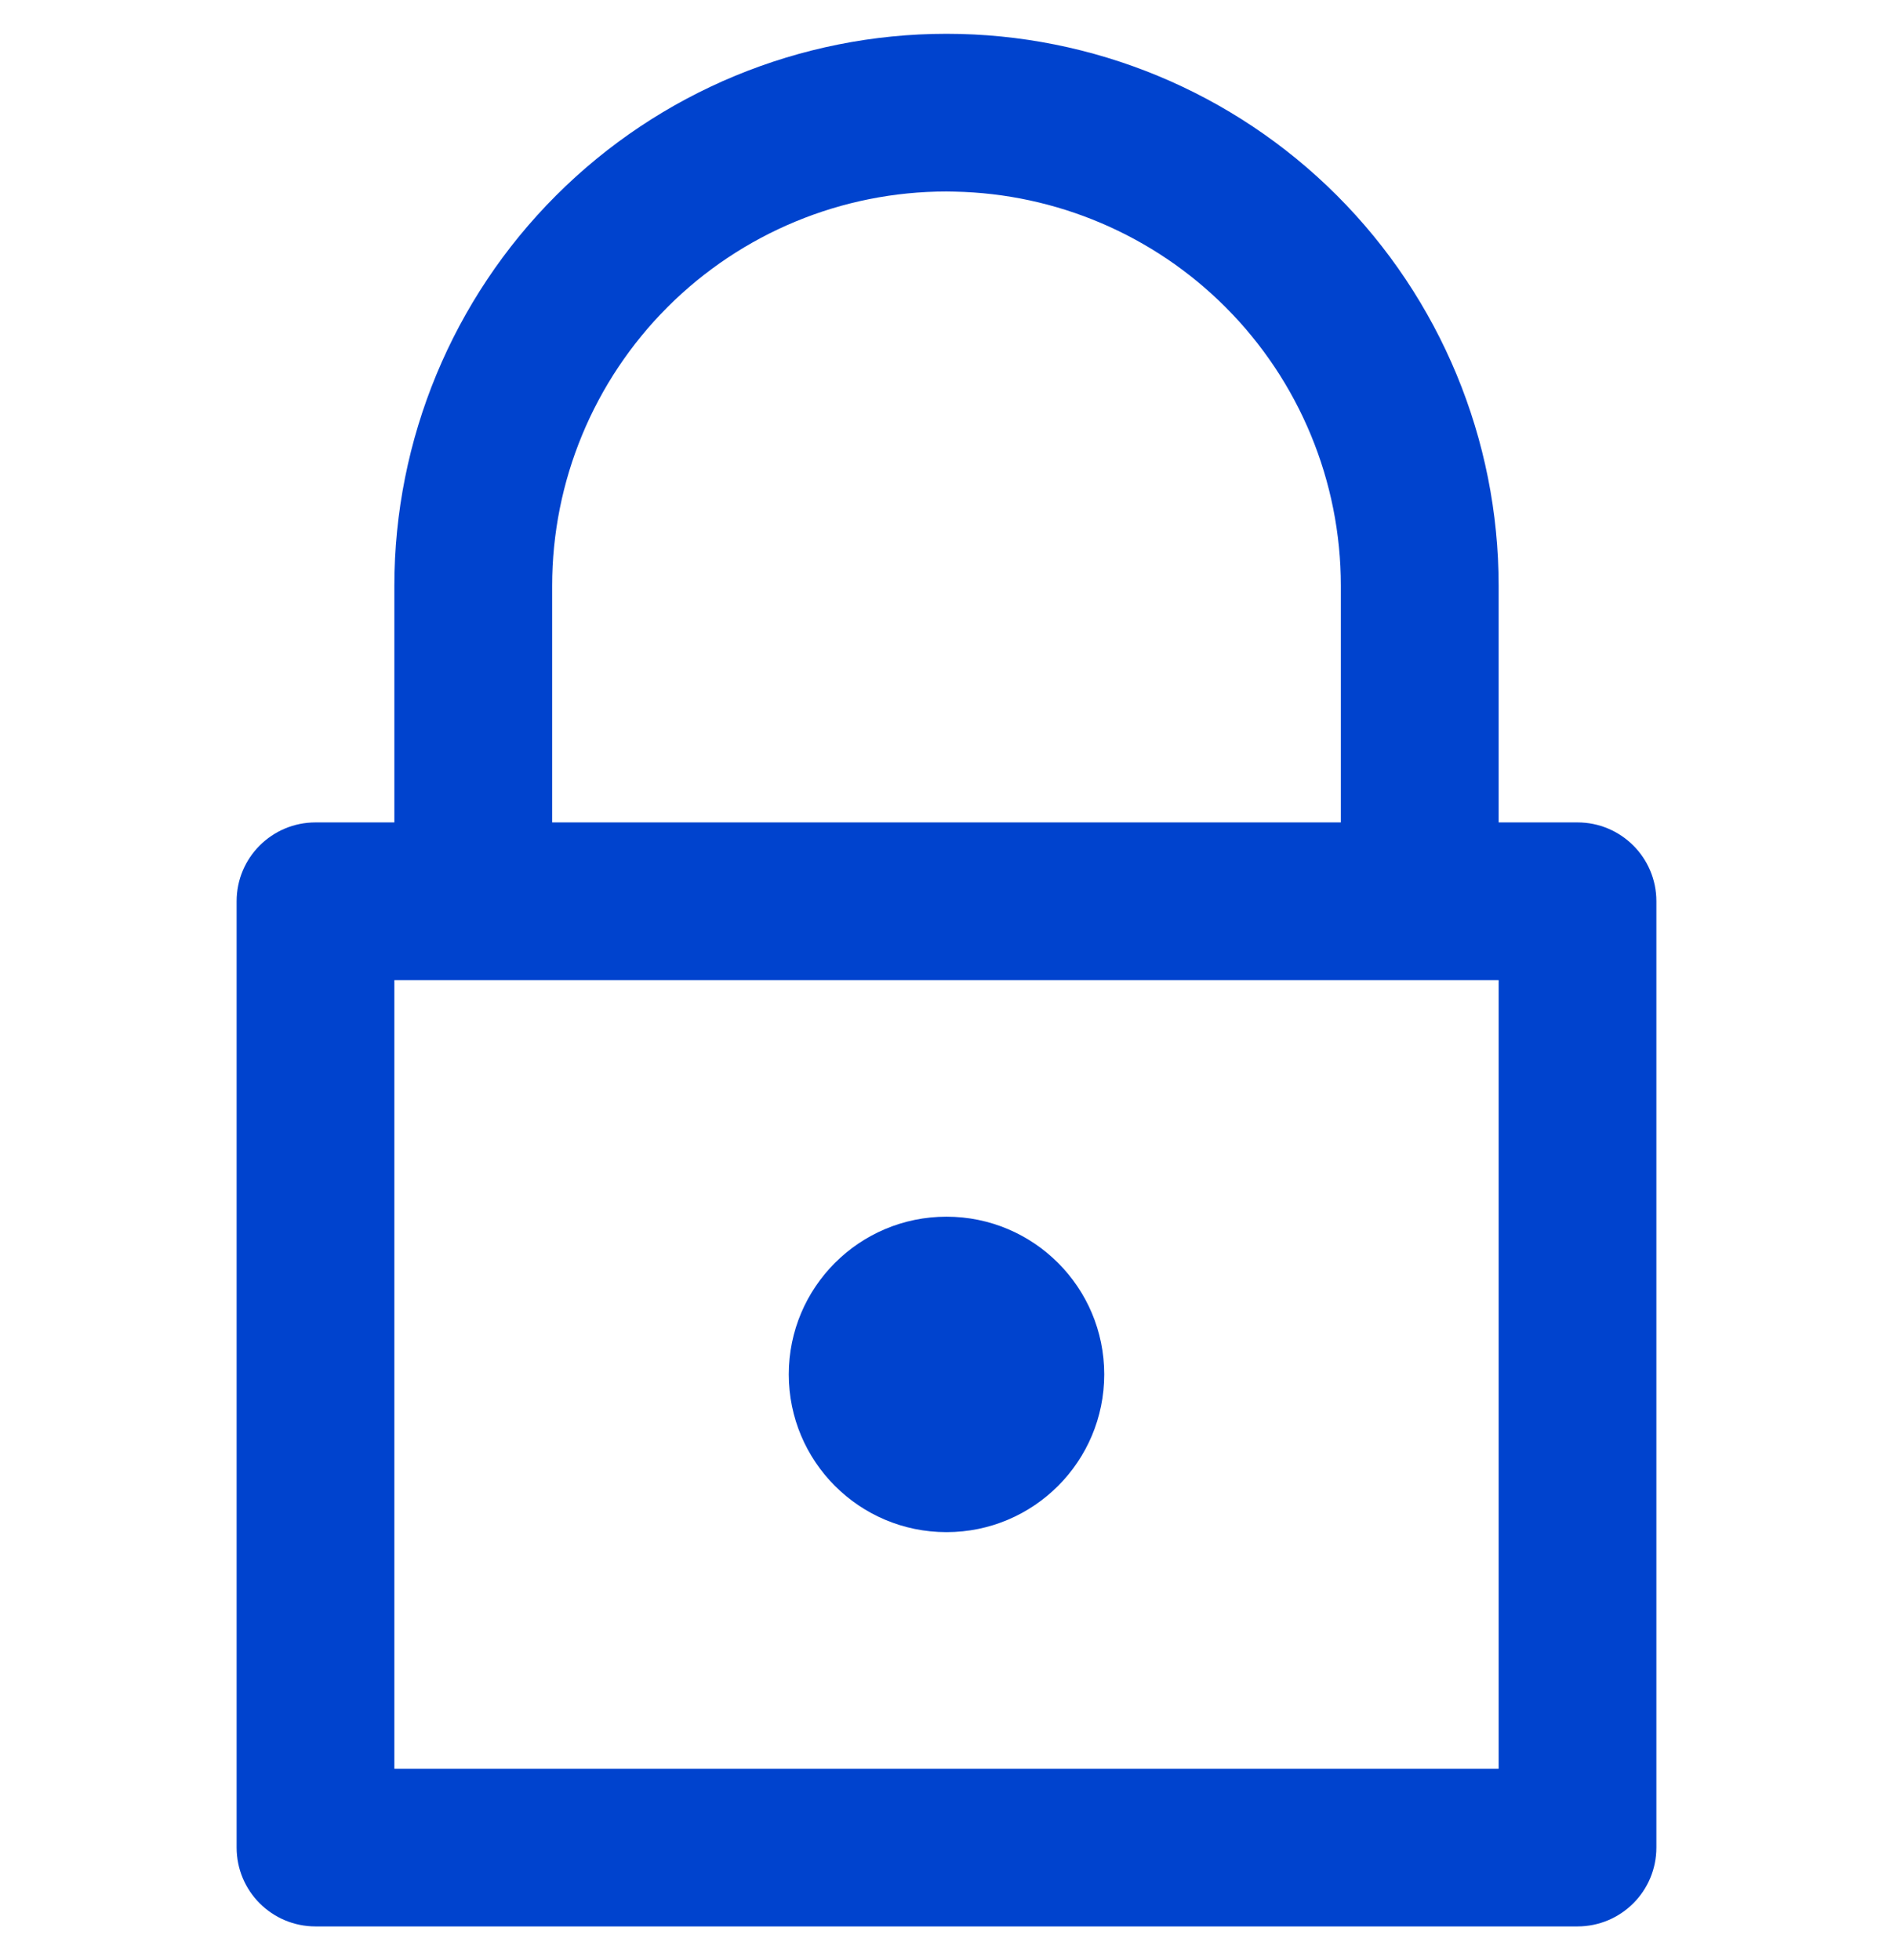
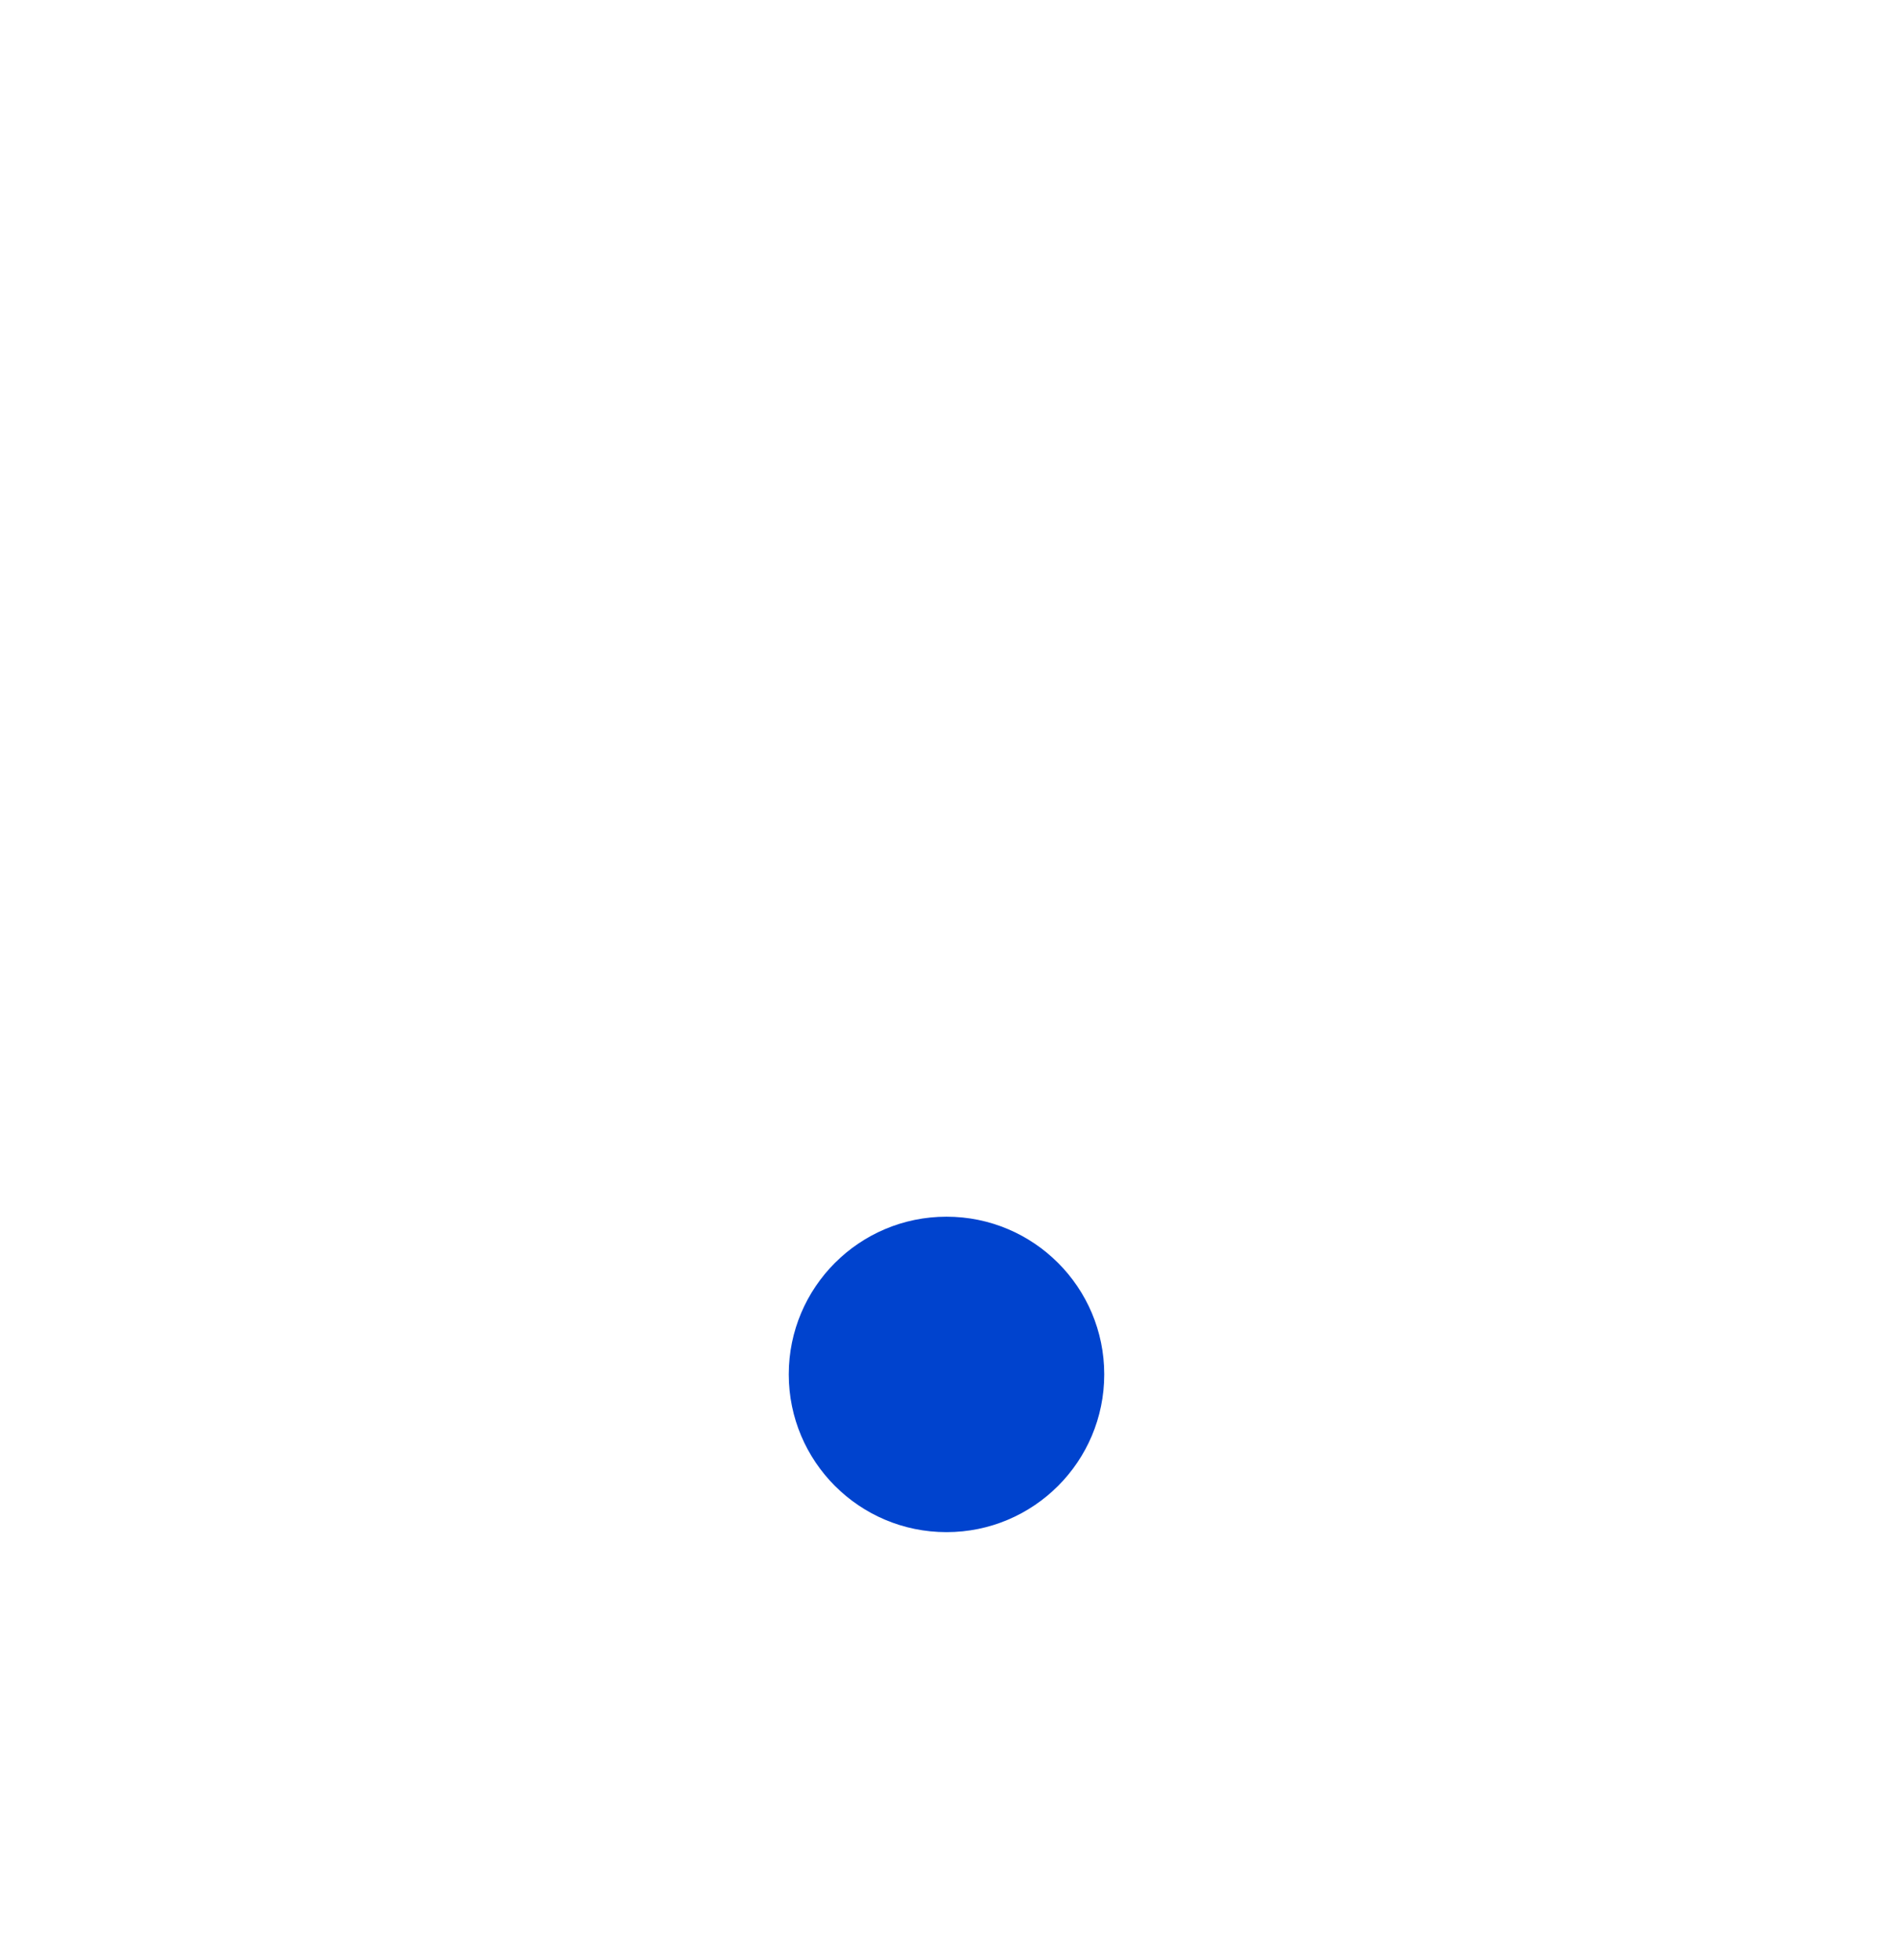
<svg xmlns="http://www.w3.org/2000/svg" width="28" height="29" viewBox="0 0 28 29" fill="none">
  <g clip-path="url(#clip0_815_11362)">
    <path d="M16.333 20.333C16.333 21.622 15.289 22.667 14 22.667C12.711 22.667 11.667 21.622 11.667 20.333C11.667 19.045 12.711 18 14 18C15.289 18 16.333 19.045 16.333 20.333Z" fill="#0043CE" />
-     <path fill-rule="evenodd" clip-rule="evenodd" d="M5.833 8.667V12.167H4.667C4.022 12.167 3.5 12.689 3.5 13.333V27.333C3.5 27.978 4.022 28.5 4.667 28.5H23.333C23.978 28.5 24.5 27.978 24.5 27.333V13.333C24.5 12.689 23.978 12.167 23.333 12.167H22.167V8.667C22.167 6.501 21.306 4.424 19.775 2.892C18.243 1.36 16.166 0.5 14 0.5C11.834 0.5 9.757 1.36 8.225 2.892C6.694 4.424 5.833 6.501 5.833 8.667ZM14 2.833C12.453 2.833 10.969 3.448 9.875 4.542C8.781 5.636 8.167 7.12 8.167 8.667V12.167H19.833V8.667C19.833 7.12 19.219 5.636 18.125 4.542C17.059 3.476 15.623 2.865 14.119 2.835C14.079 2.834 14.04 2.833 14 2.833ZM5.833 14.5V26.167H22.167V14.5H5.833Z" fill="#0043CE" />
  </g>
  <defs>
    <clipPath id="clip0_815_11362">
      <rect width="28" height="28" fill="white" transform="translate(0 0.5)" />
    </clipPath>
  </defs>
</svg>